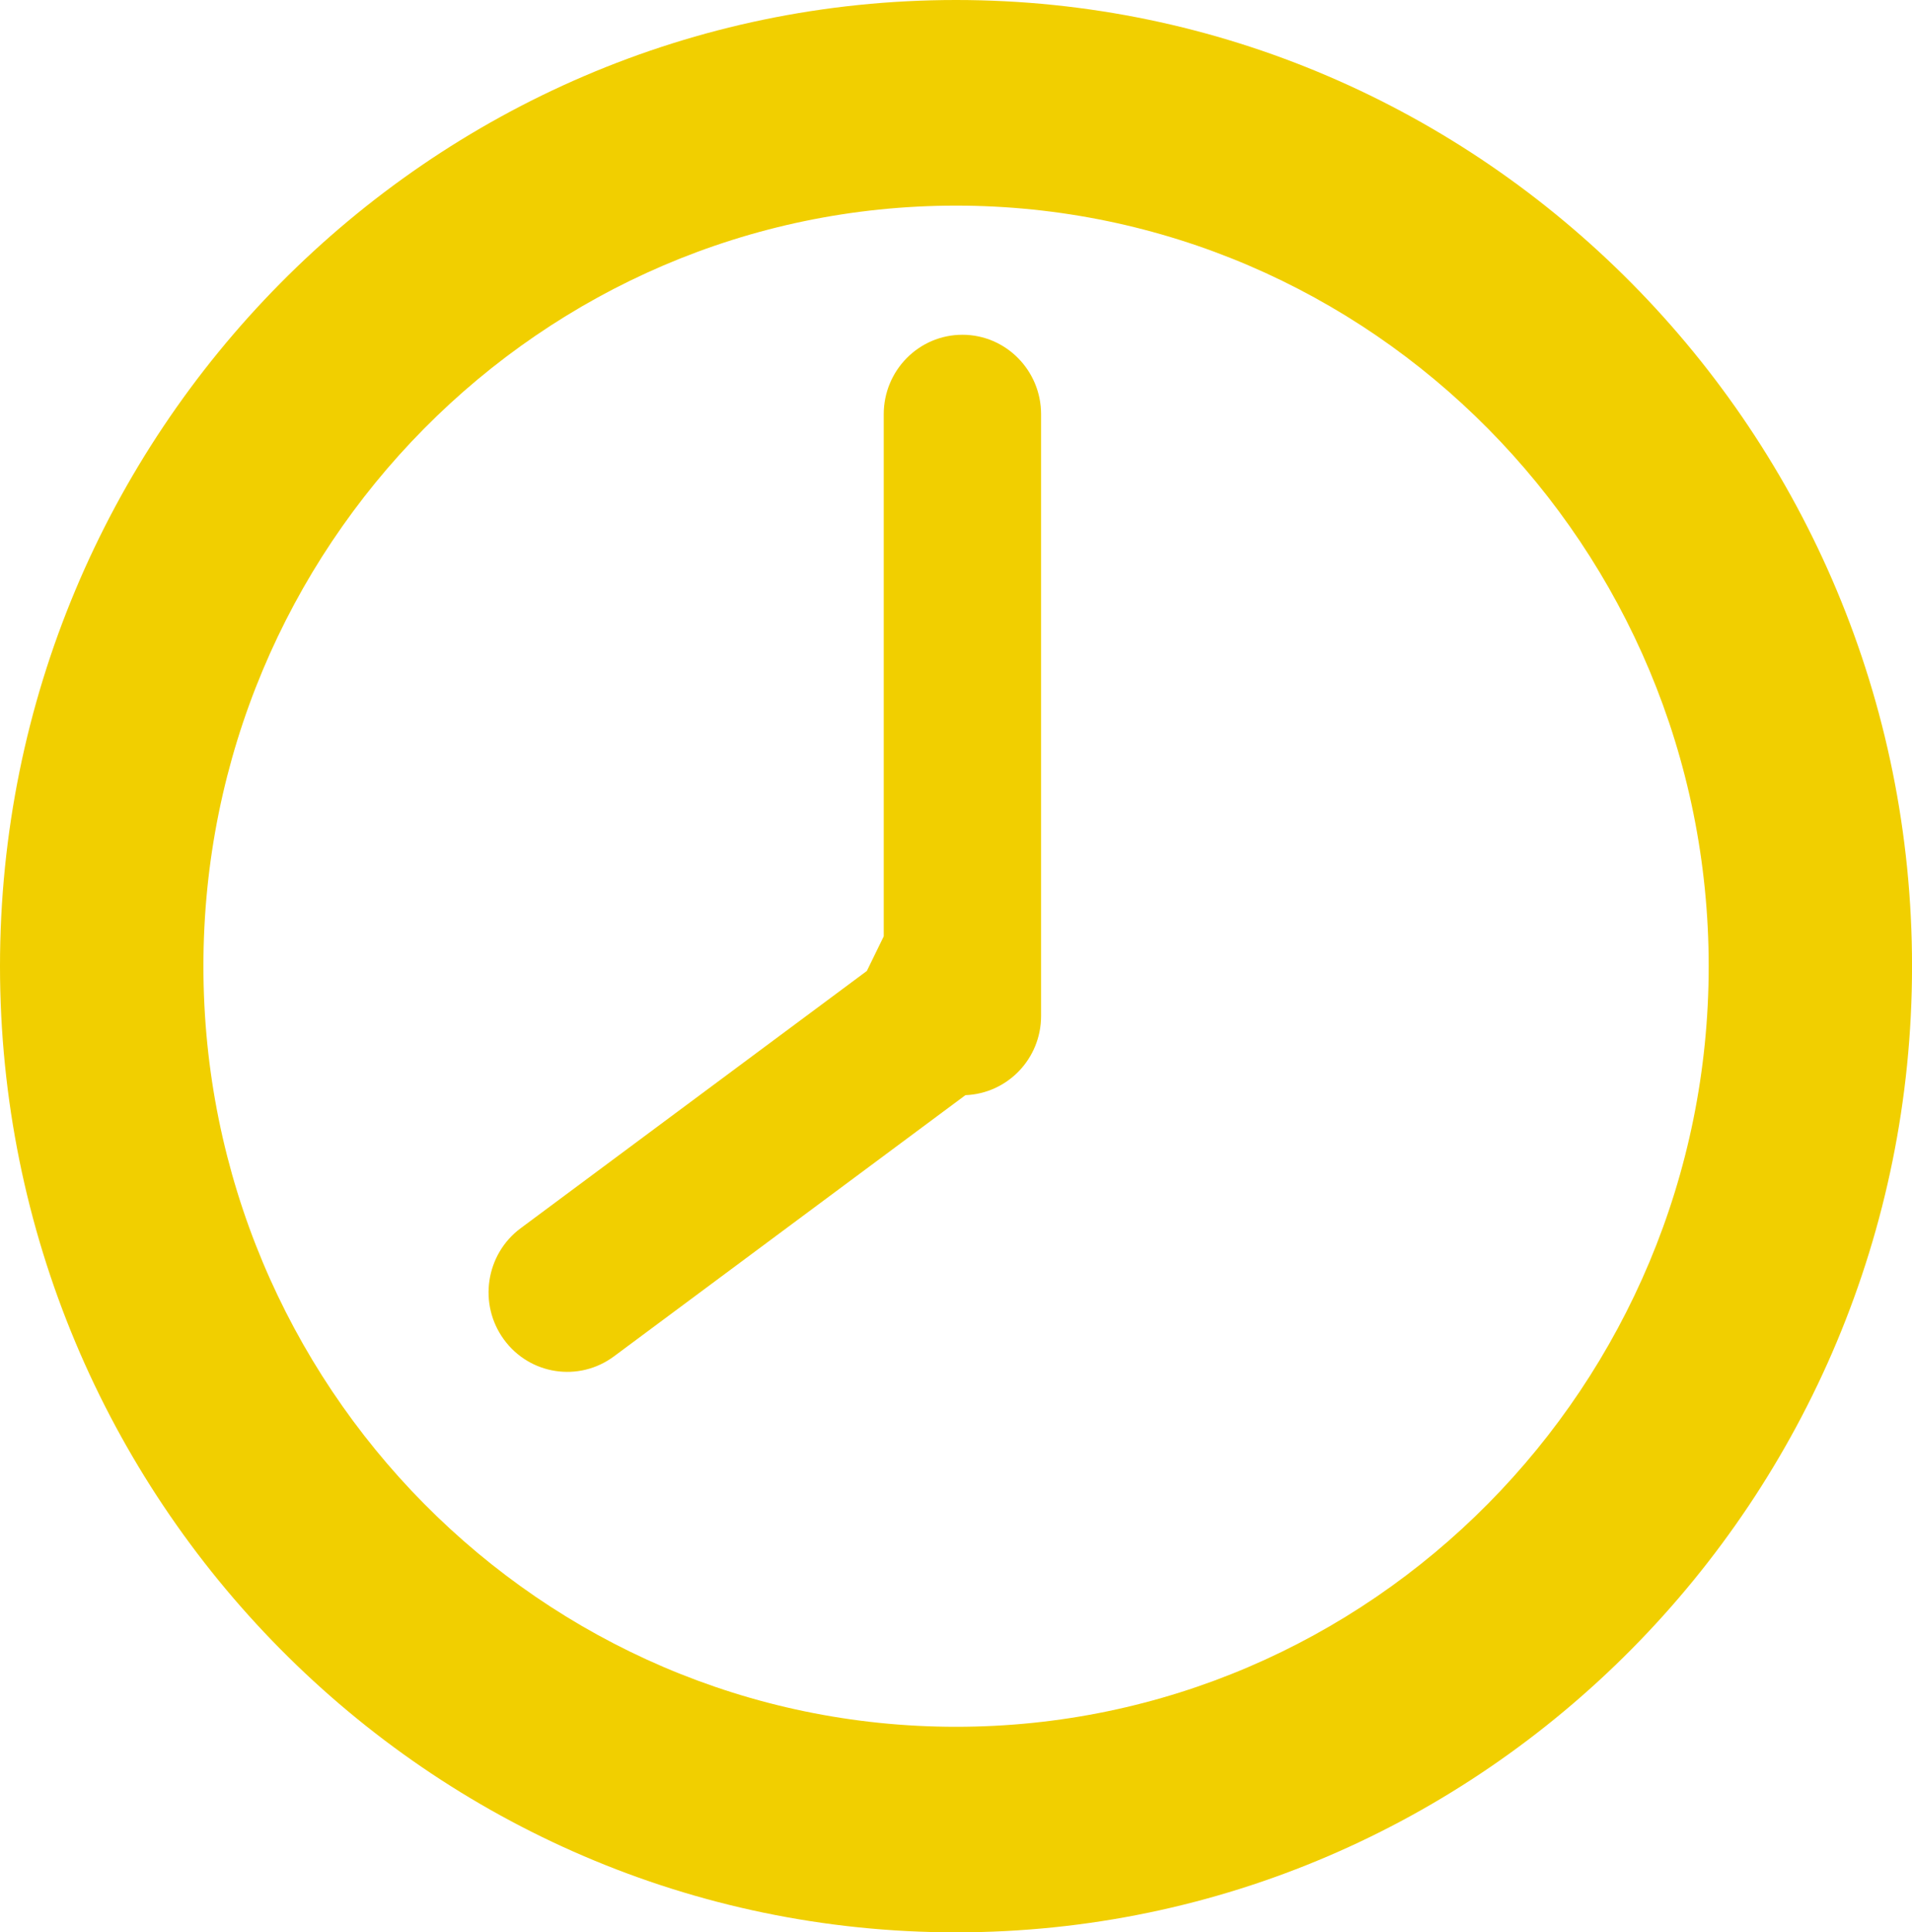
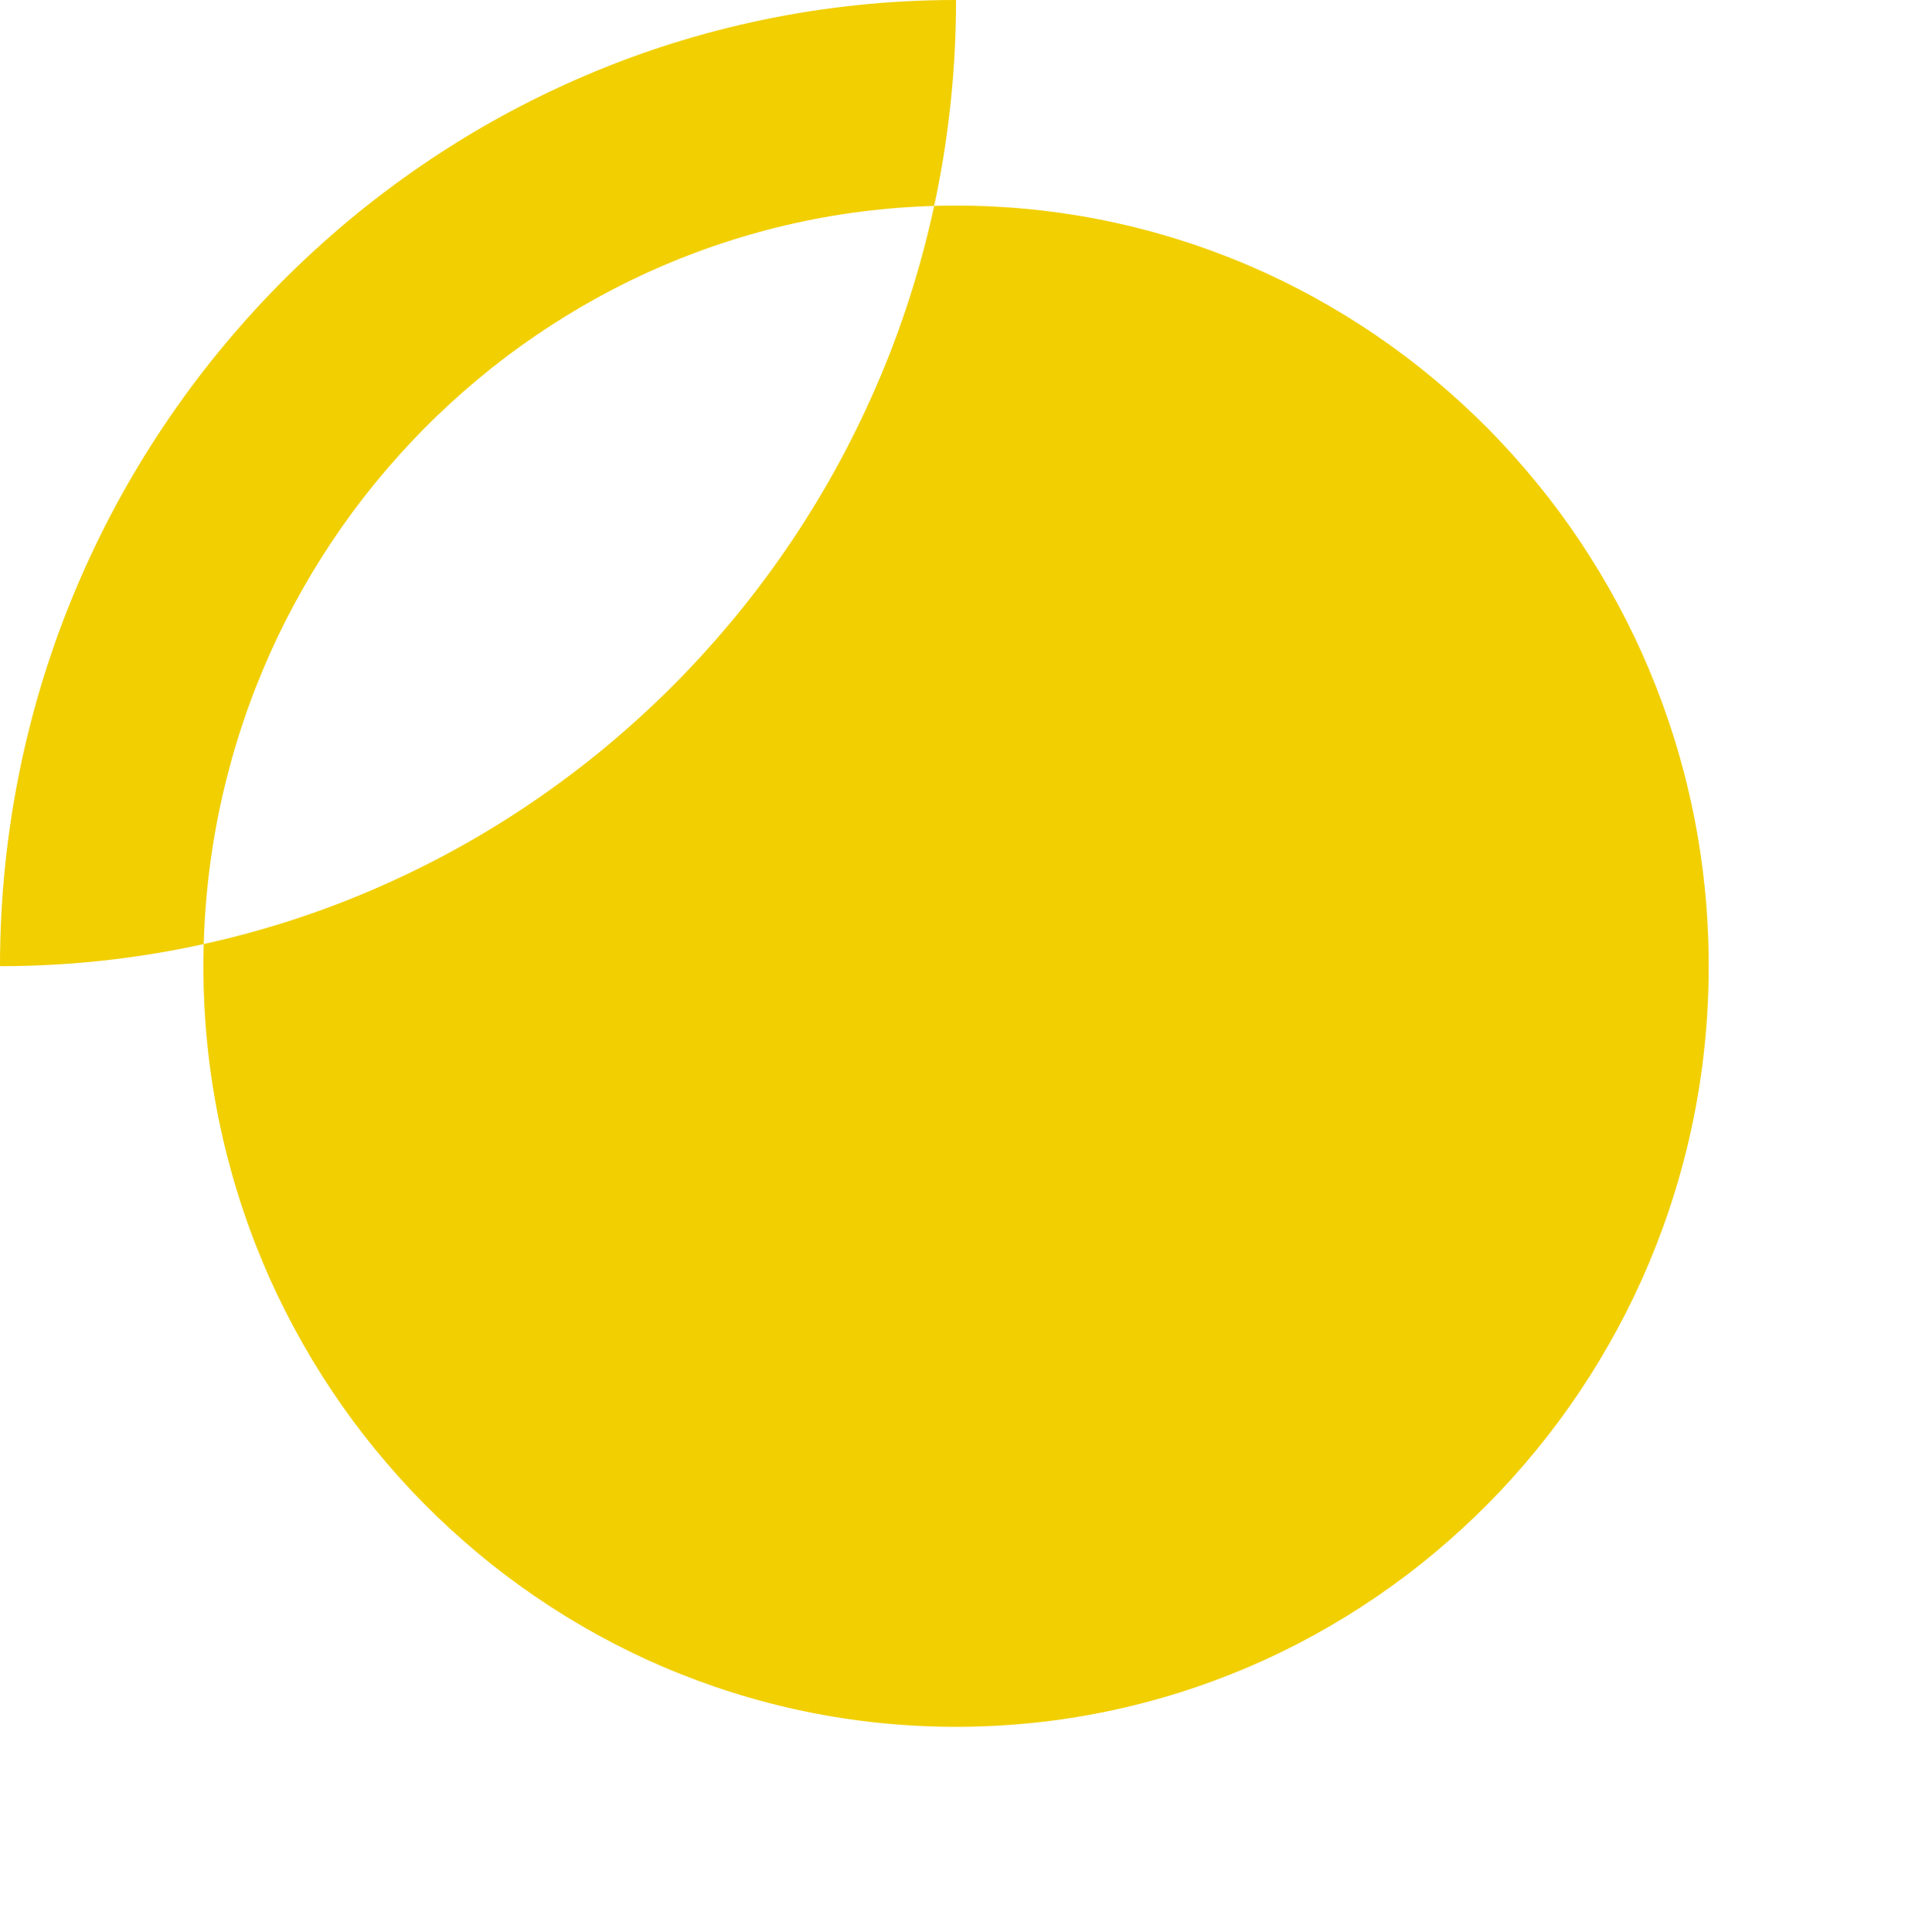
<svg xmlns="http://www.w3.org/2000/svg" version="1.1" x="0px" y="0px" width="53.868px" height="54.439px" viewBox="0 0 53.868 54.439" style="enable-background:new 0 0 53.868 54.439;" xml:space="preserve">
  <style type="text/css">
	.st0{fill:#F1CF00;}
</style>
  <defs>
</defs>
  <g>
-     <path class="st0" d="M26.934,48.647c-11.69,0-21.203-9.611-21.203-21.428S15.244,5.793,26.934,5.793   c11.692,0,21.206,9.61,21.206,21.427S38.626,48.647,26.934,48.647 M26.934,0C12.082,0,0,12.21,0,27.219   s12.082,27.219,26.934,27.219c14.852,0,26.935-12.21,26.935-27.219S41.786,0,26.934,0" />
-     <path class="st0" d="M27.115,9.431c-1.227,0-2.217,1.004-2.217,2.24v14.708l-0.476,0.975l-9.752,7.247   c-0.988,0.733-1.2,2.138-0.475,3.133c0.726,0.999,2.114,1.212,3.103,0.477l9.901-7.358c1.183-0.046,2.132-1.022,2.132-2.233V11.671   C29.332,10.435,28.338,9.431,27.115,9.431" />
+     <path class="st0" d="M26.934,48.647c-11.69,0-21.203-9.611-21.203-21.428S15.244,5.793,26.934,5.793   c11.692,0,21.206,9.61,21.206,21.427S38.626,48.647,26.934,48.647 M26.934,0C12.082,0,0,12.21,0,27.219   c14.852,0,26.935-12.21,26.935-27.219S41.786,0,26.934,0" />
  </g>
</svg>